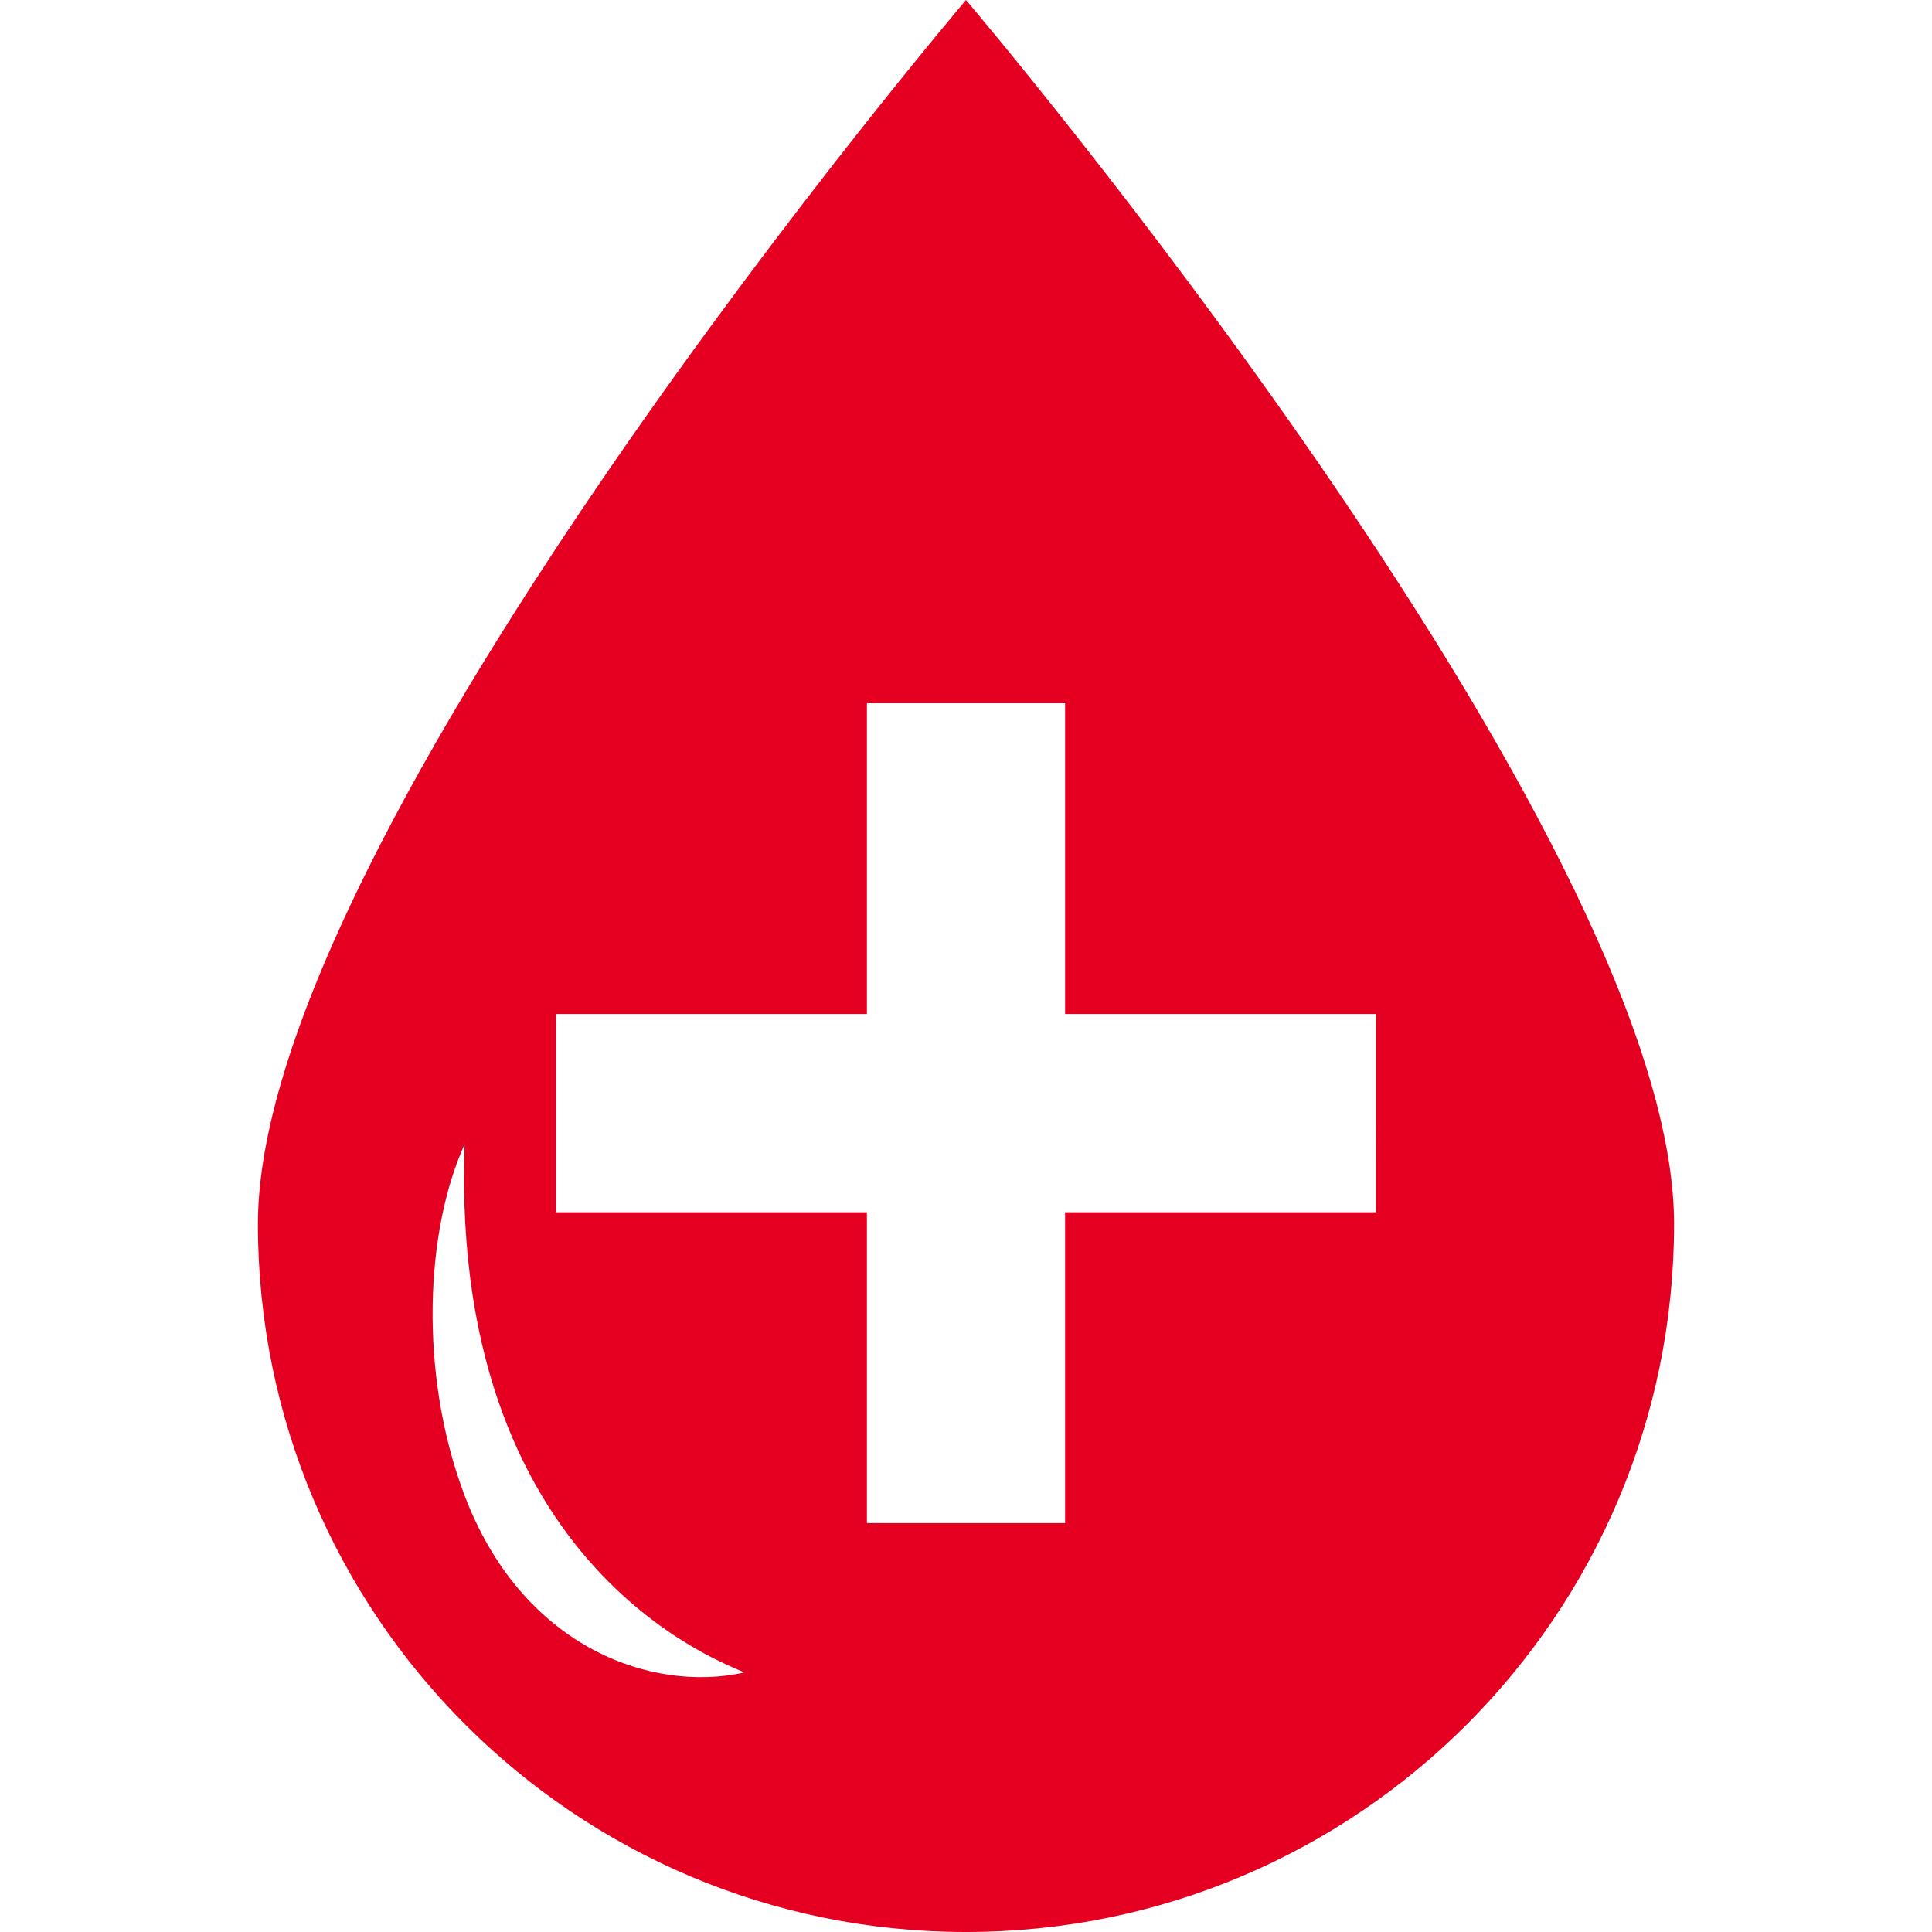
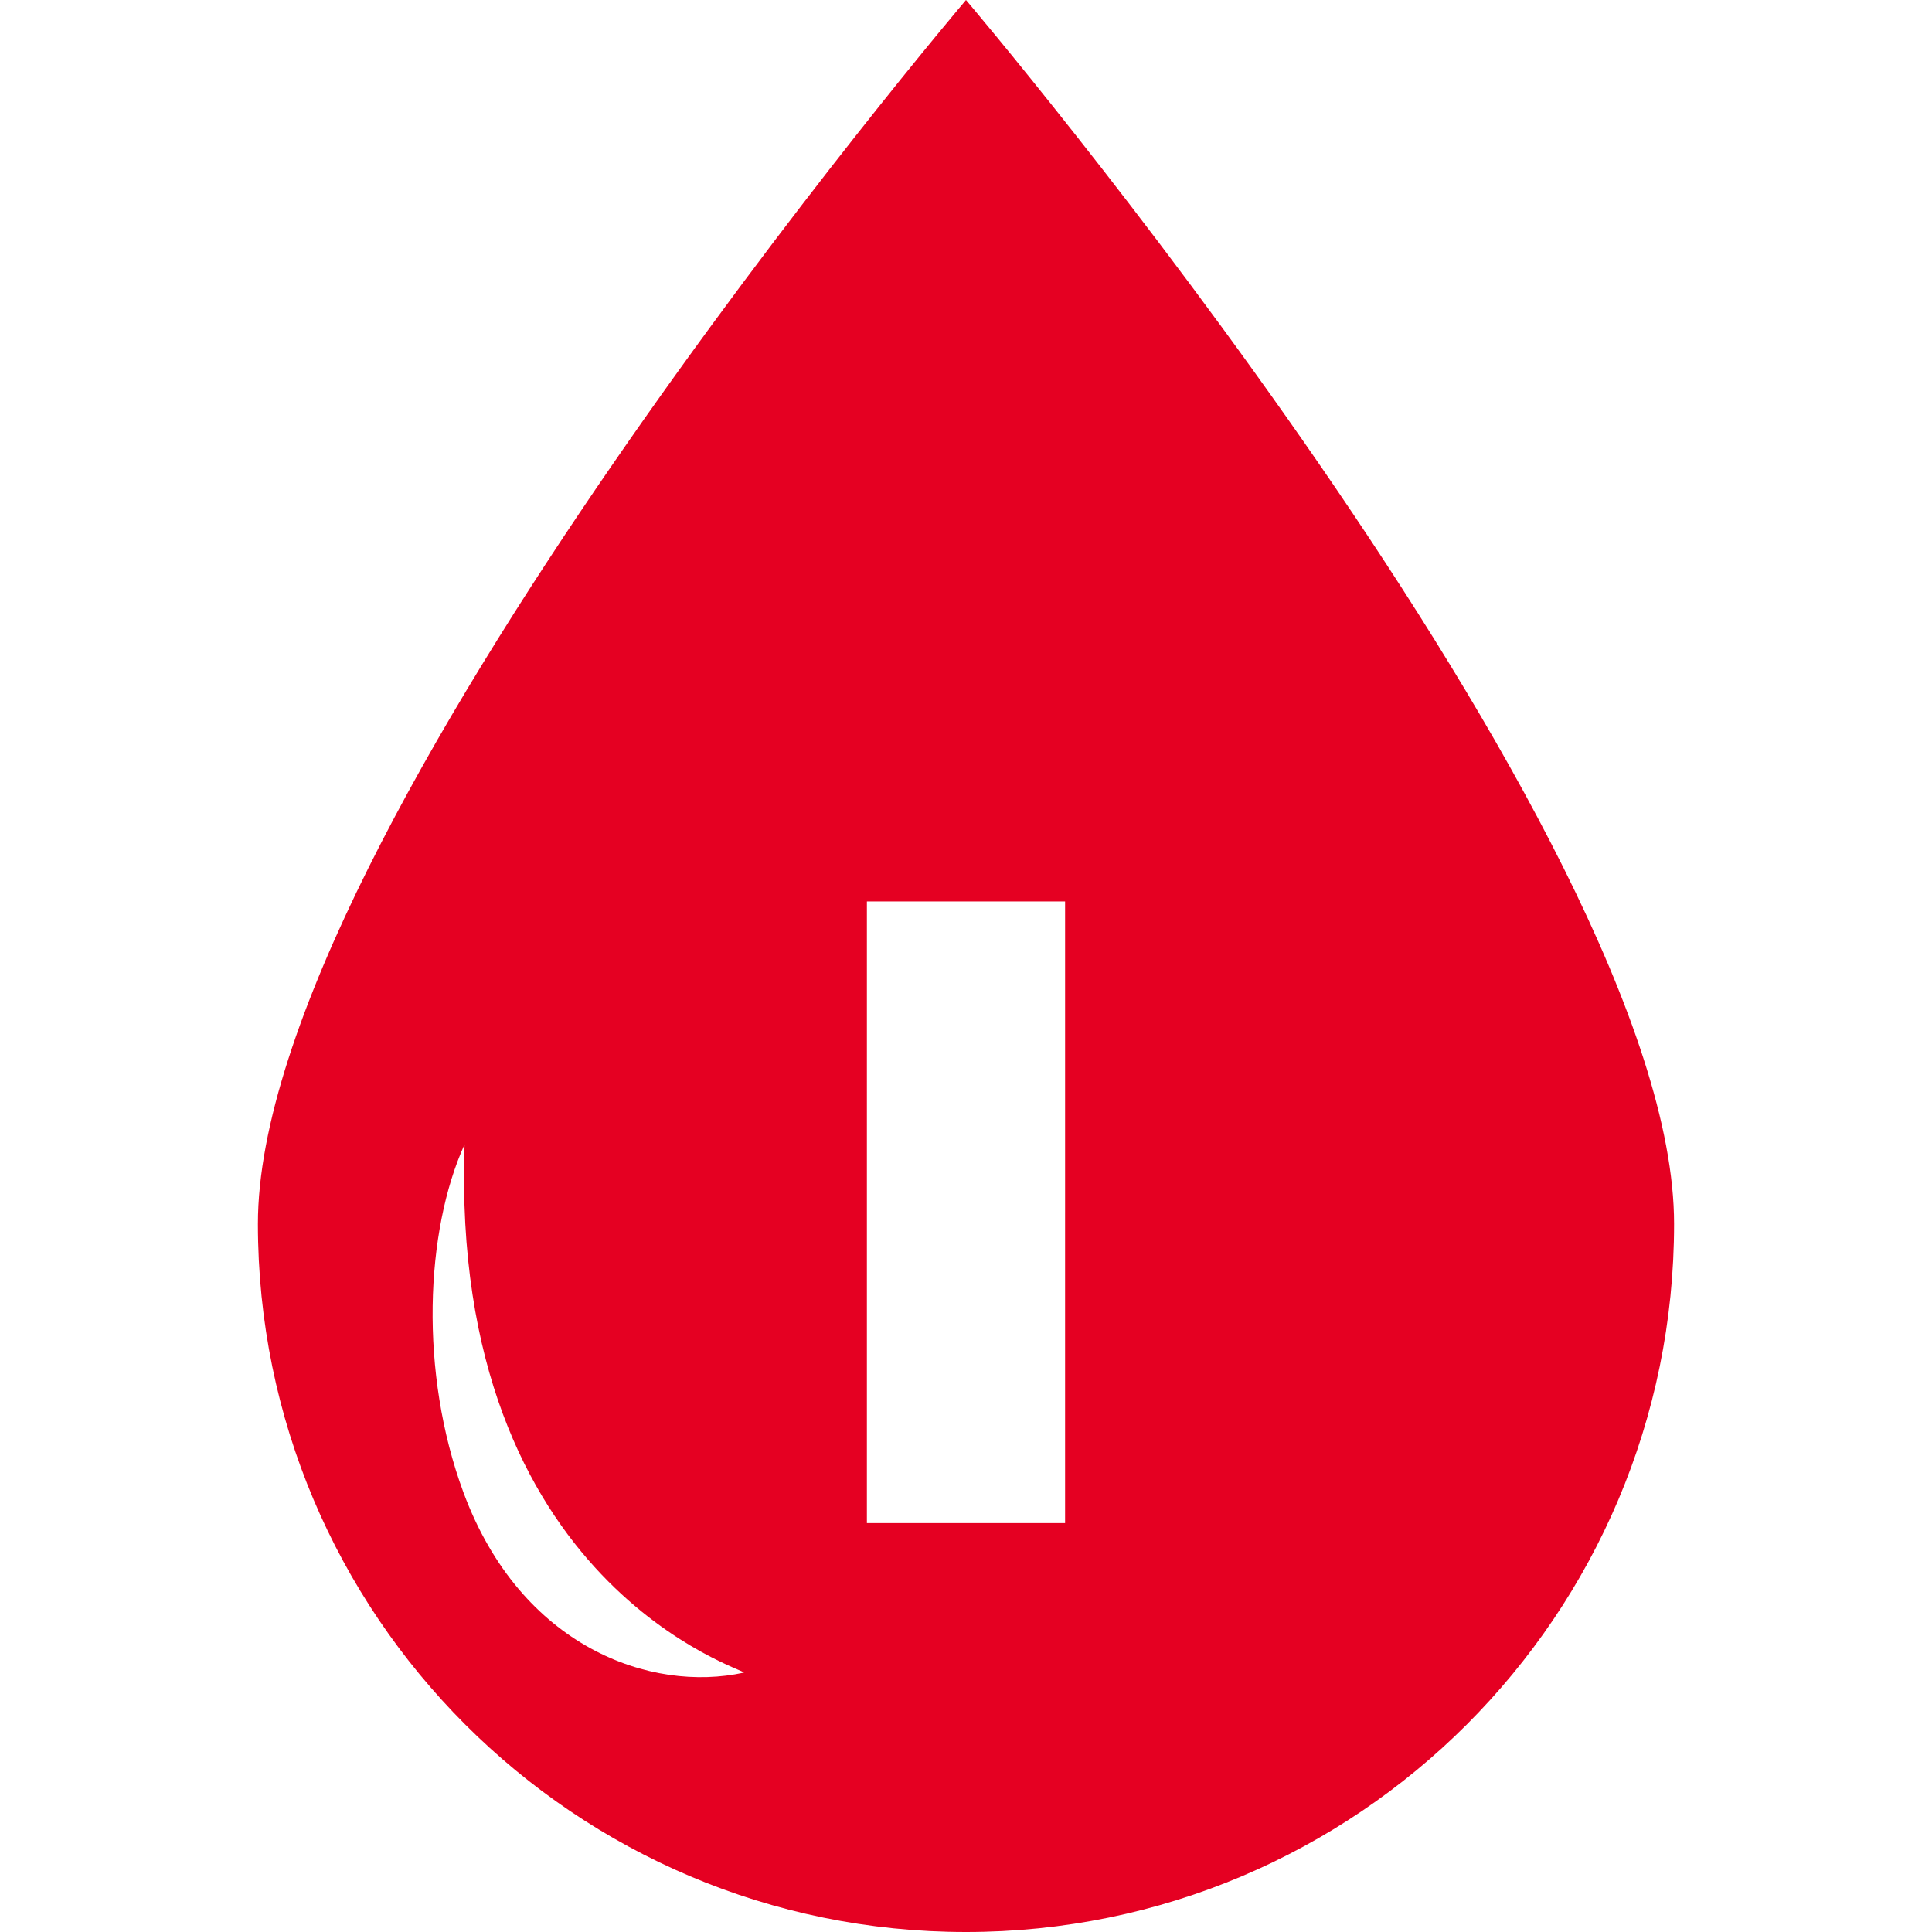
<svg xmlns="http://www.w3.org/2000/svg" id="svg1425" viewBox="0 0 1200 1200" version="1.1" height="1200pt" width="1200pt">
  <defs id="defs1429" />
-   <path id="path1423" fill="#e50022" d="m600 0s-439.81 517.29-439.81 760.19c0 242.91 196.91 439.81 439.81 439.81s439.8-196.92 439.8-439.81-439.8-760.19-439.8-760.19zm-138.04 1038.9c-57.371 12.562-138.42-15.562-174.11-111.94-27.504-74.293-23.699-162.45 0.695-216.13-9.453 275.43 178.06 327.05 173.41 328.07zm392.66-285.95h-193.08v193.07h-123.1v-193.07h-193.07v-123.11h193.07l0.004-193.05h123.1v193.05h193.08z" />
+   <path id="path1423" fill="#e50022" d="m600 0s-439.81 517.29-439.81 760.19c0 242.91 196.91 439.81 439.81 439.81s439.8-196.92 439.8-439.81-439.8-760.19-439.8-760.19zm-138.04 1038.9c-57.371 12.562-138.42-15.562-174.11-111.94-27.504-74.293-23.699-162.45 0.695-216.13-9.453 275.43 178.06 327.05 173.41 328.07zm392.66-285.95h-193.08v193.07h-123.1v-193.07h-193.07h193.07l0.004-193.05h123.1v193.05h193.08z" />
</svg>